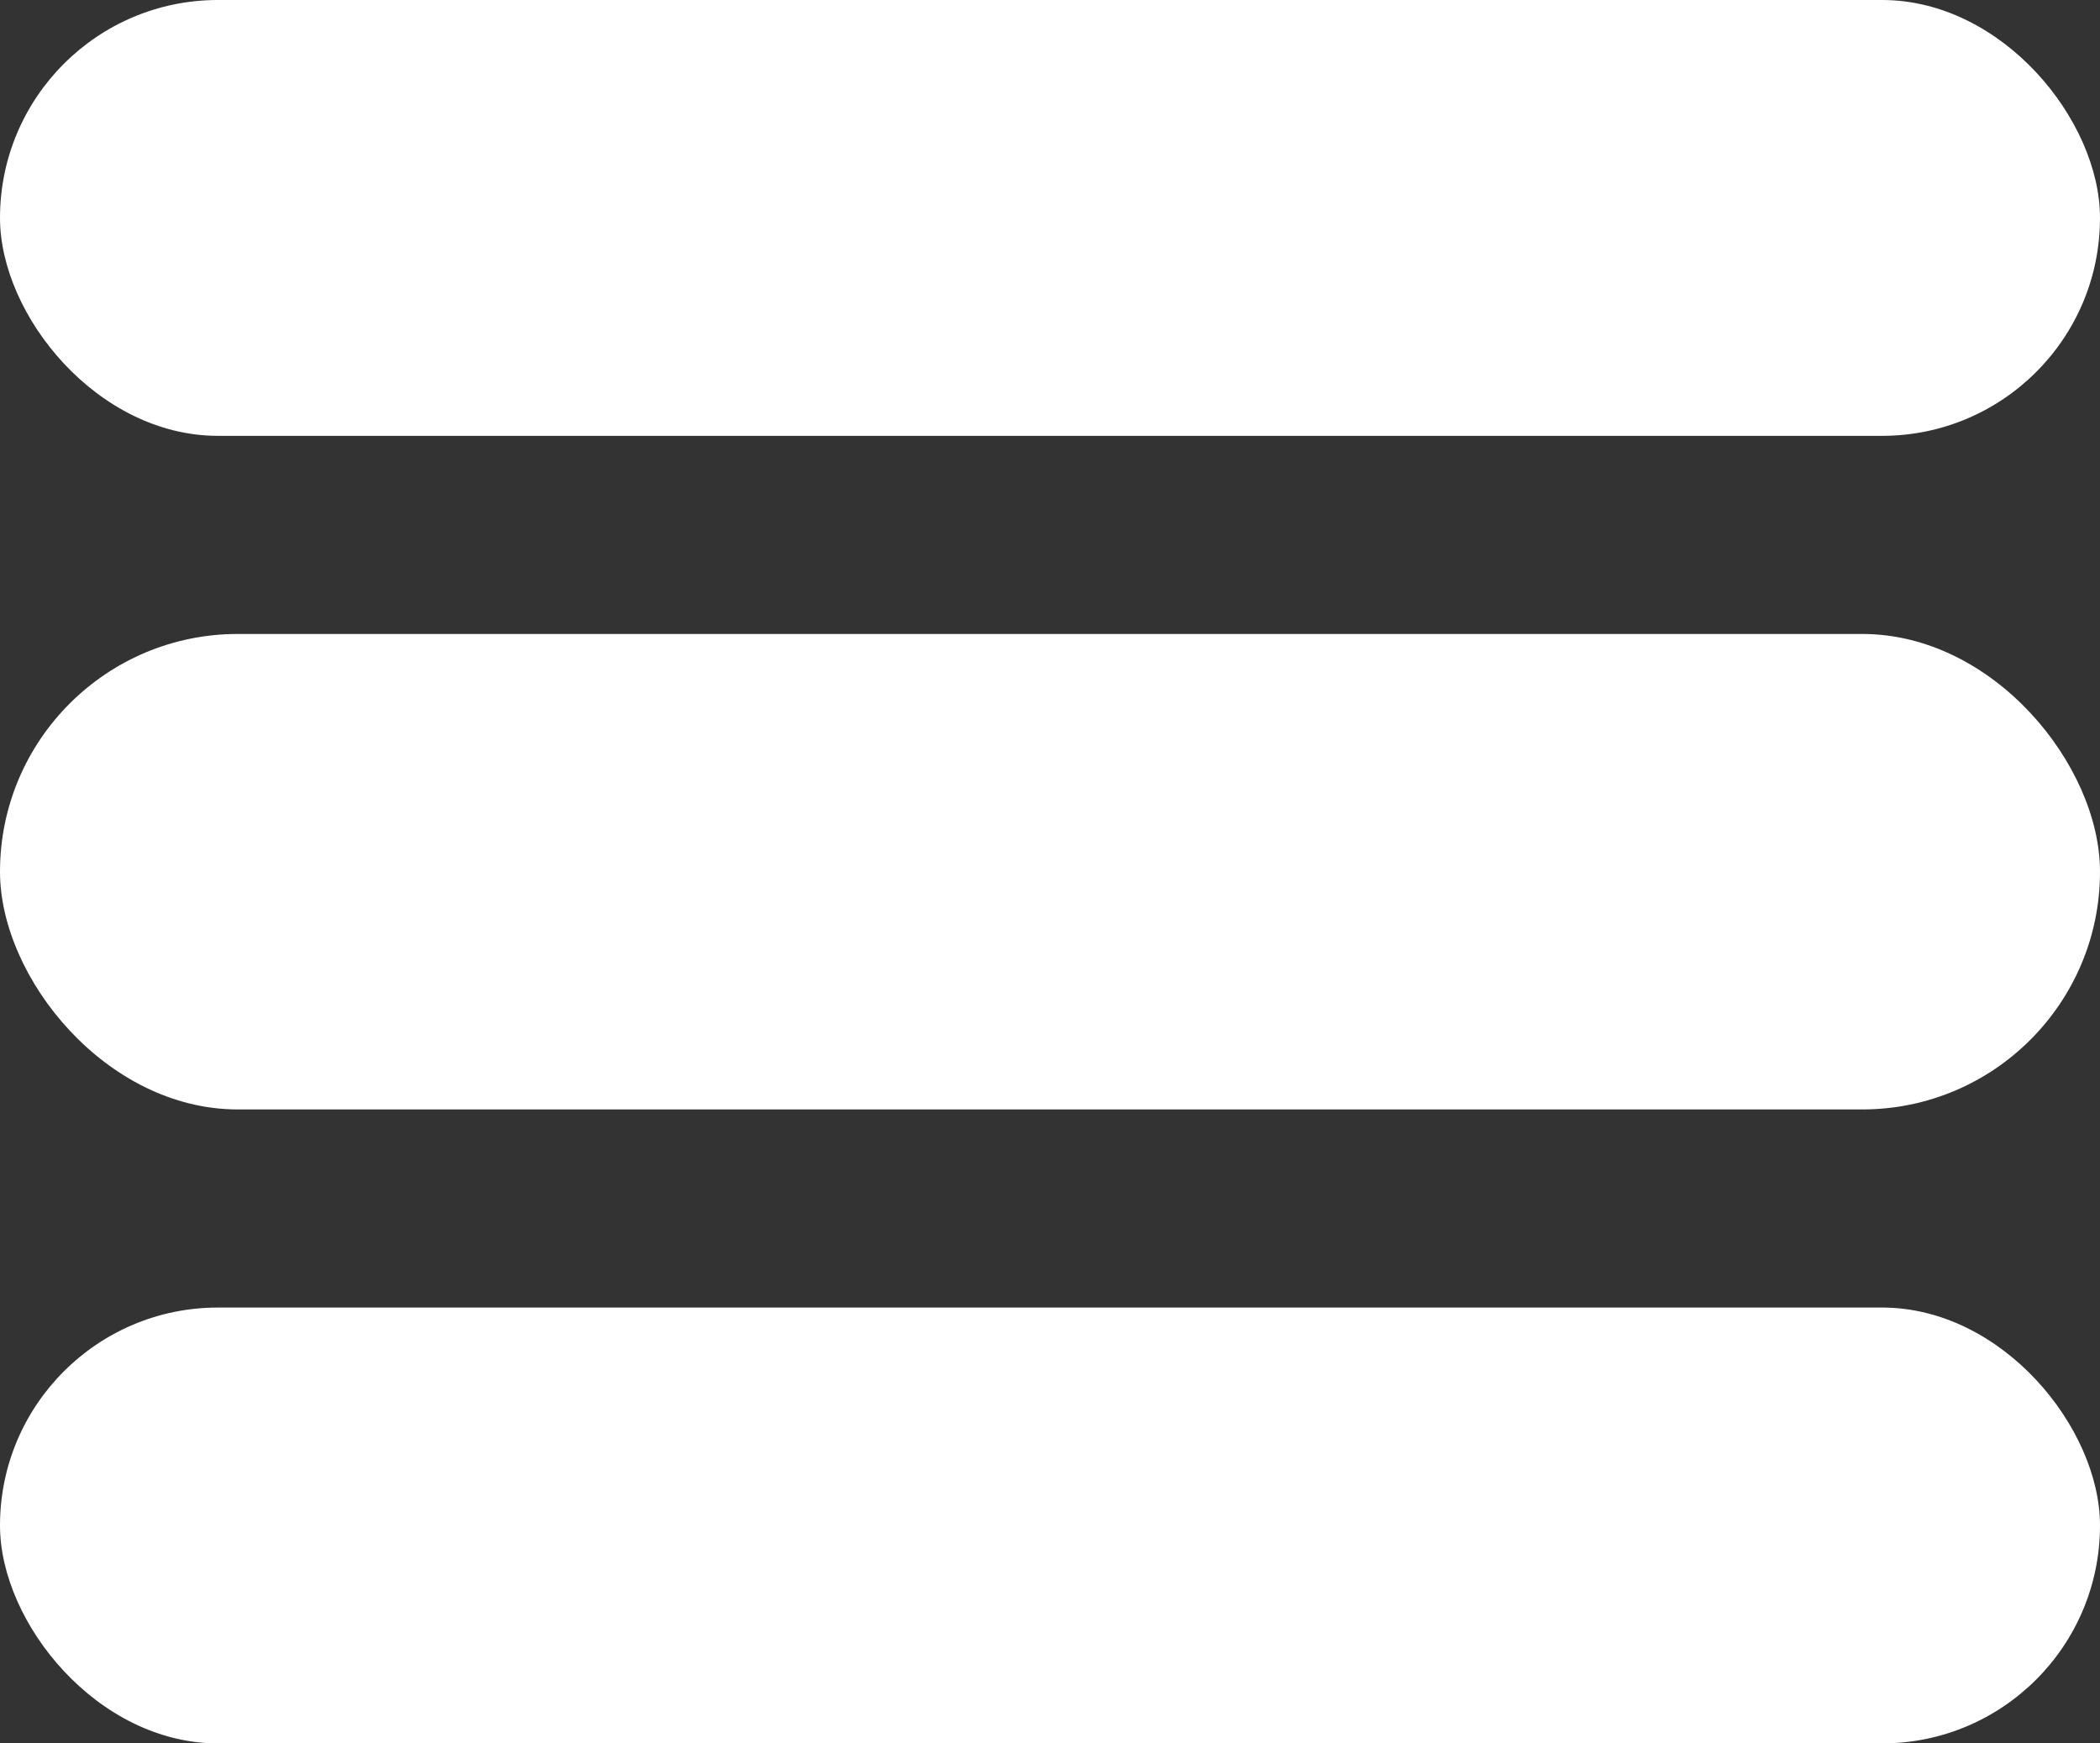
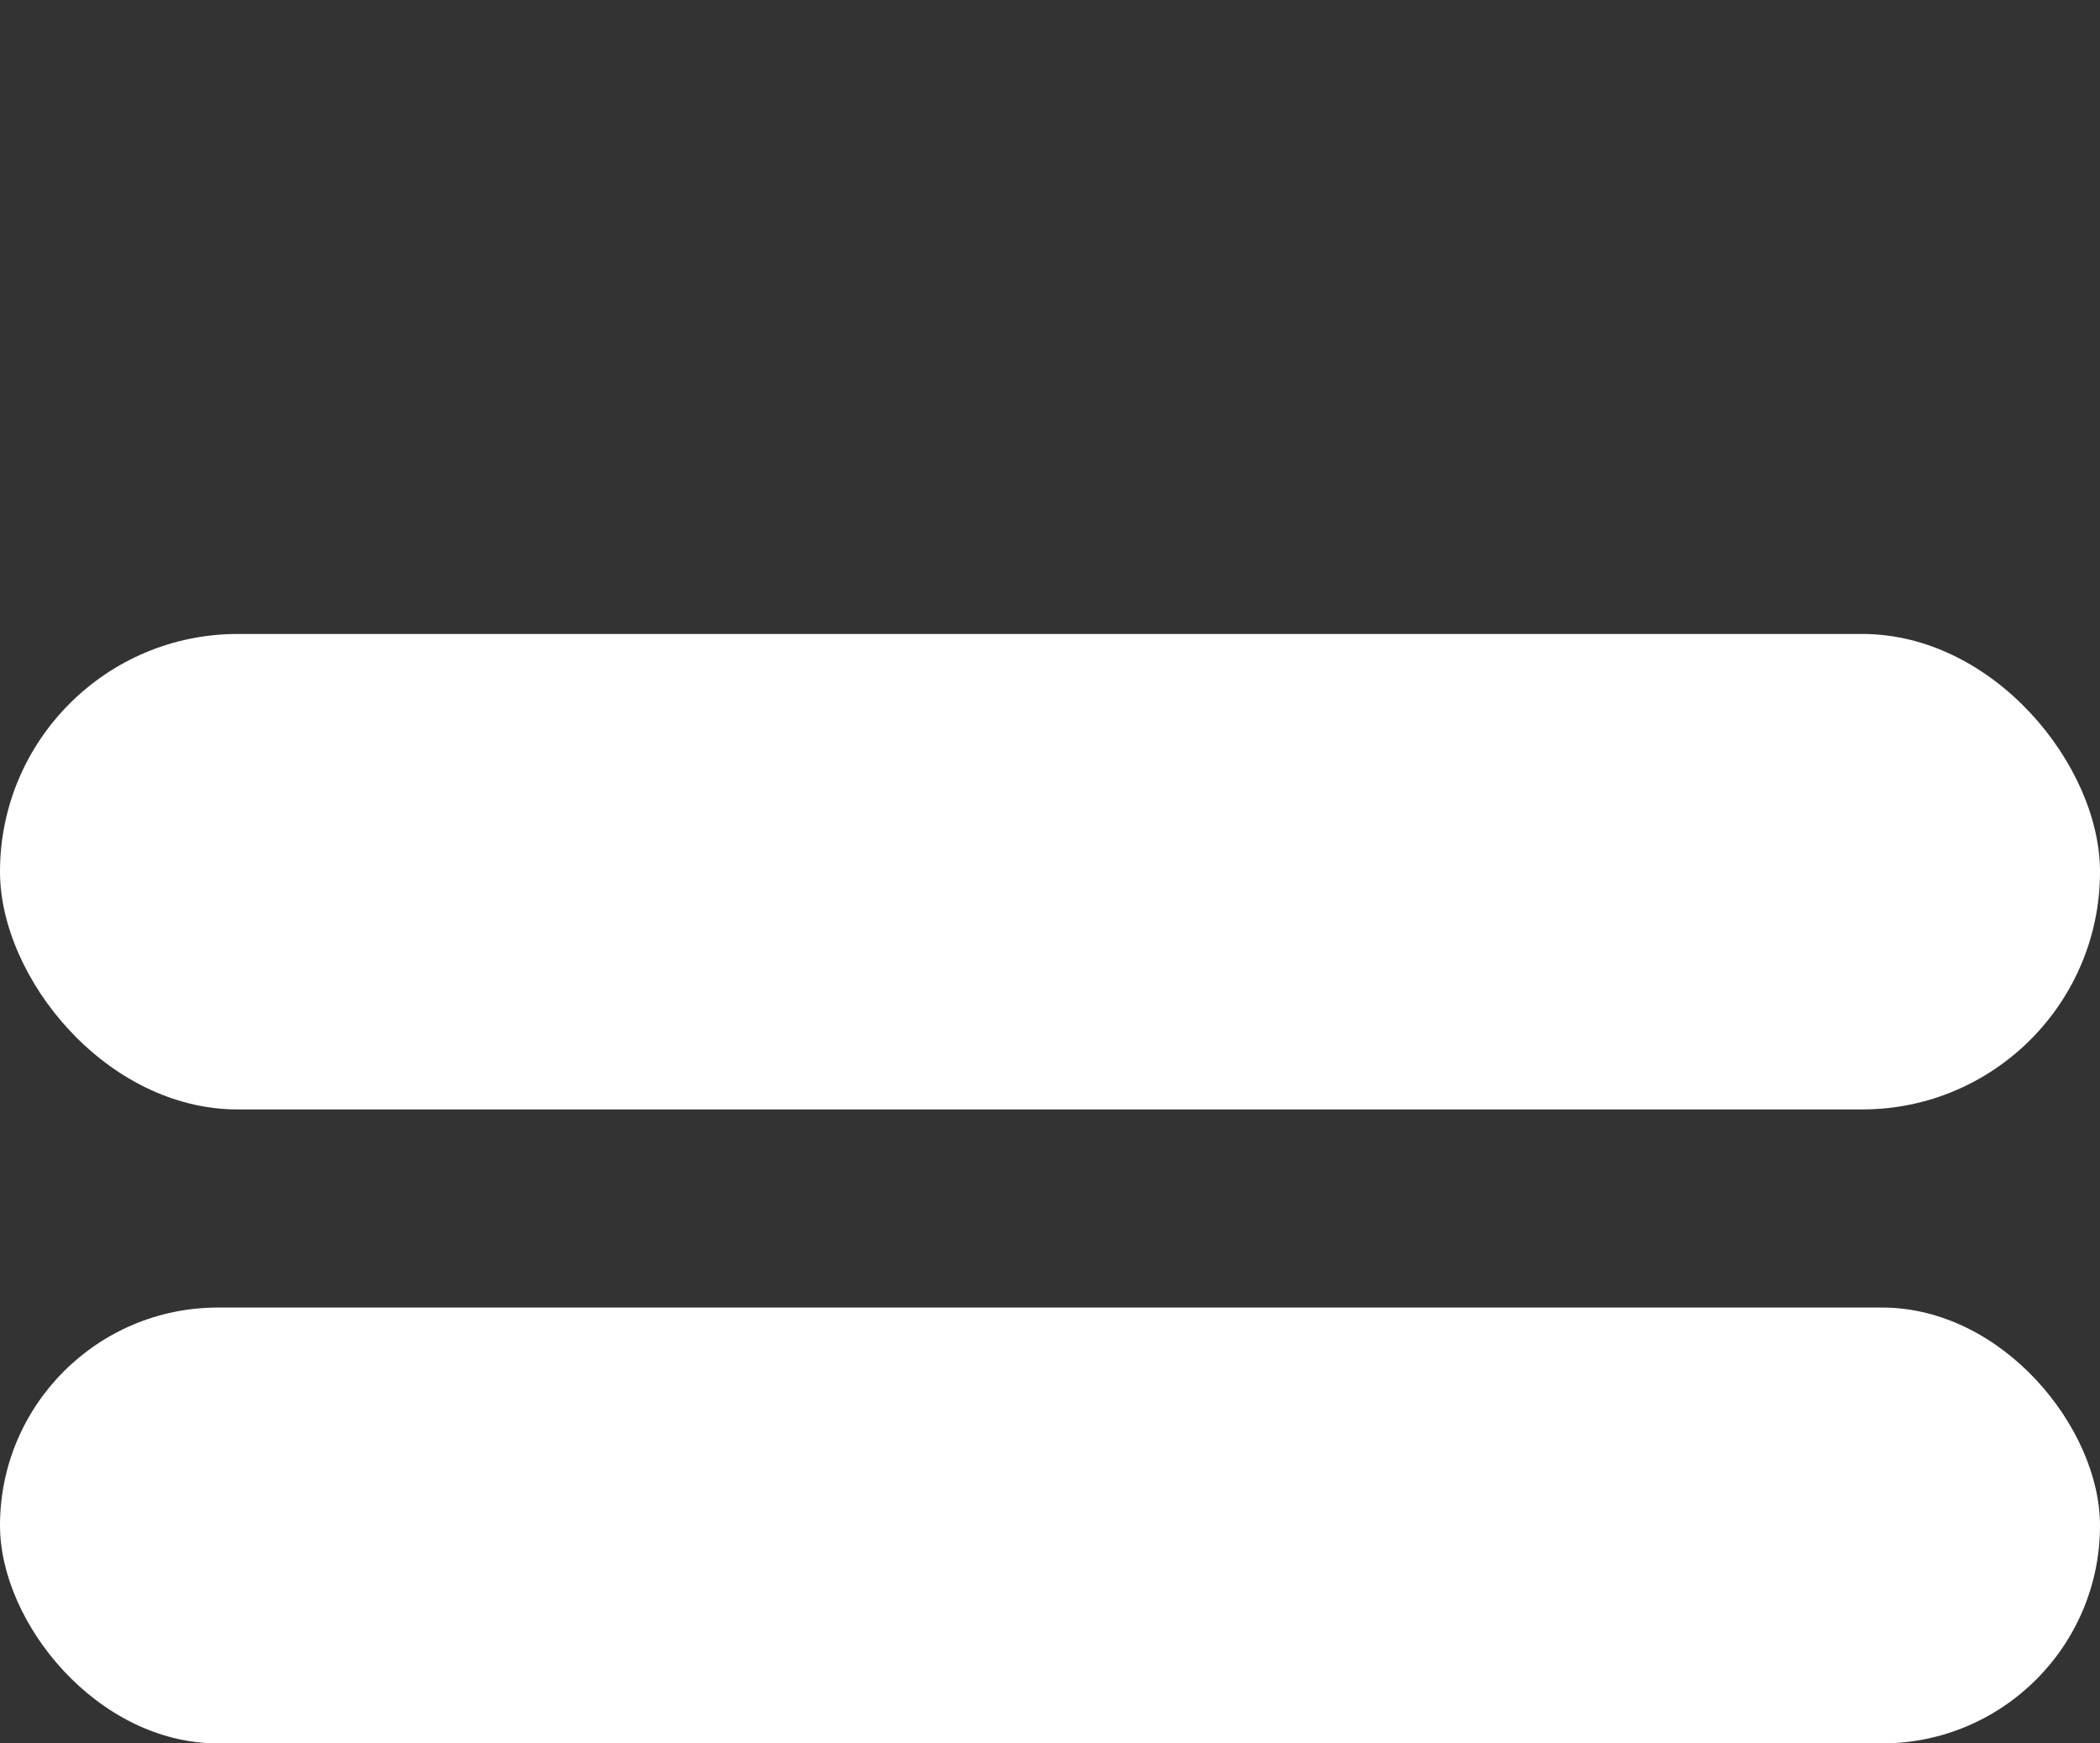
<svg xmlns="http://www.w3.org/2000/svg" width="53" height="44" viewBox="0 0 53 44" fill="none">
  <rect x="0" y="0" width="53" height="44" fill="#333333" stroke="none" />
-   <rect width="53" height="11" rx="5.5" fill="white" />
  <rect y="16" width="53" height="12" rx="6" fill="white" />
  <rect y="33" width="53" height="11" rx="5.5" fill="white" />
</svg>